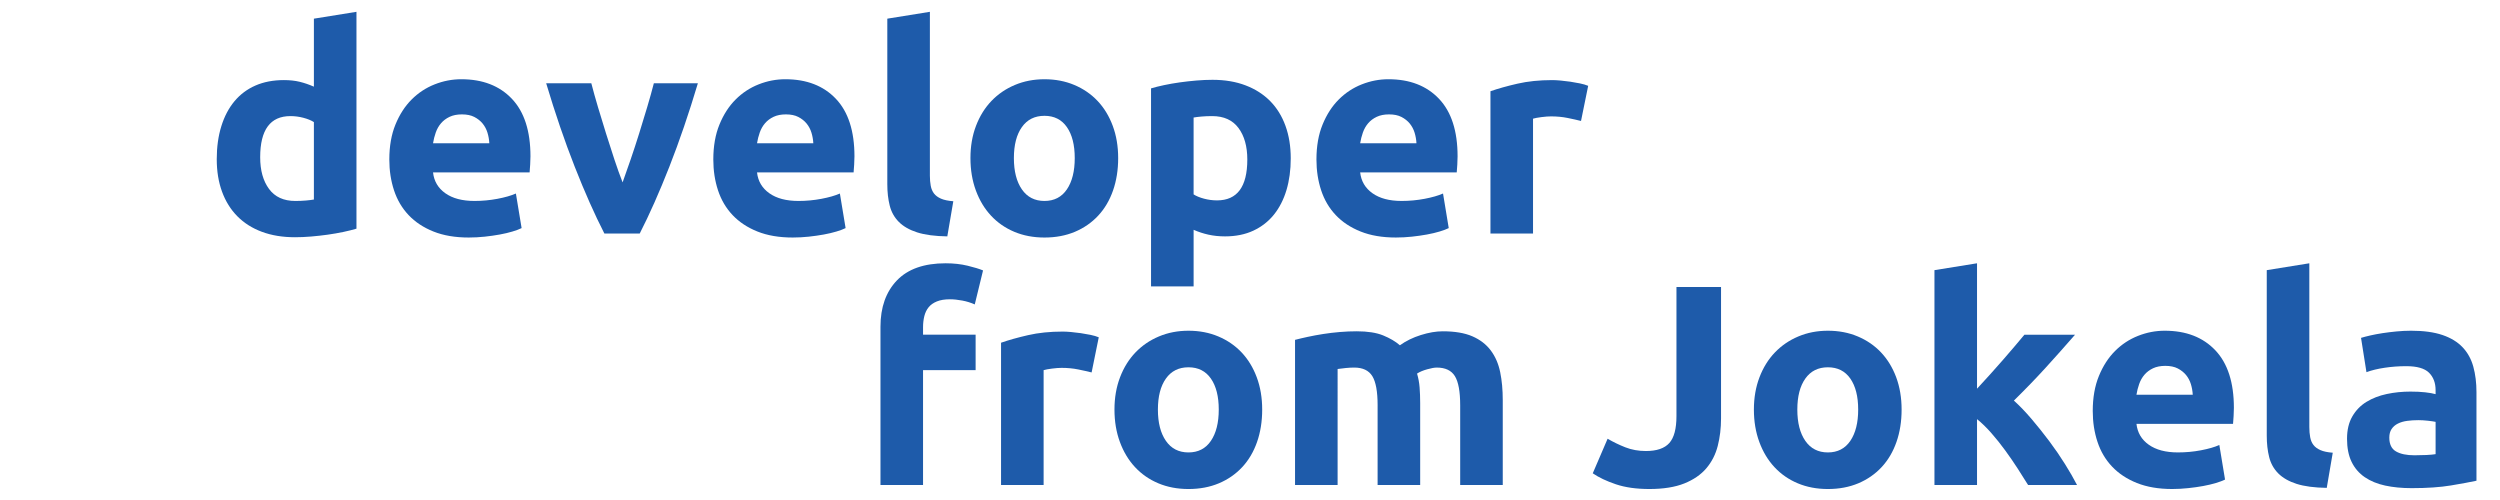
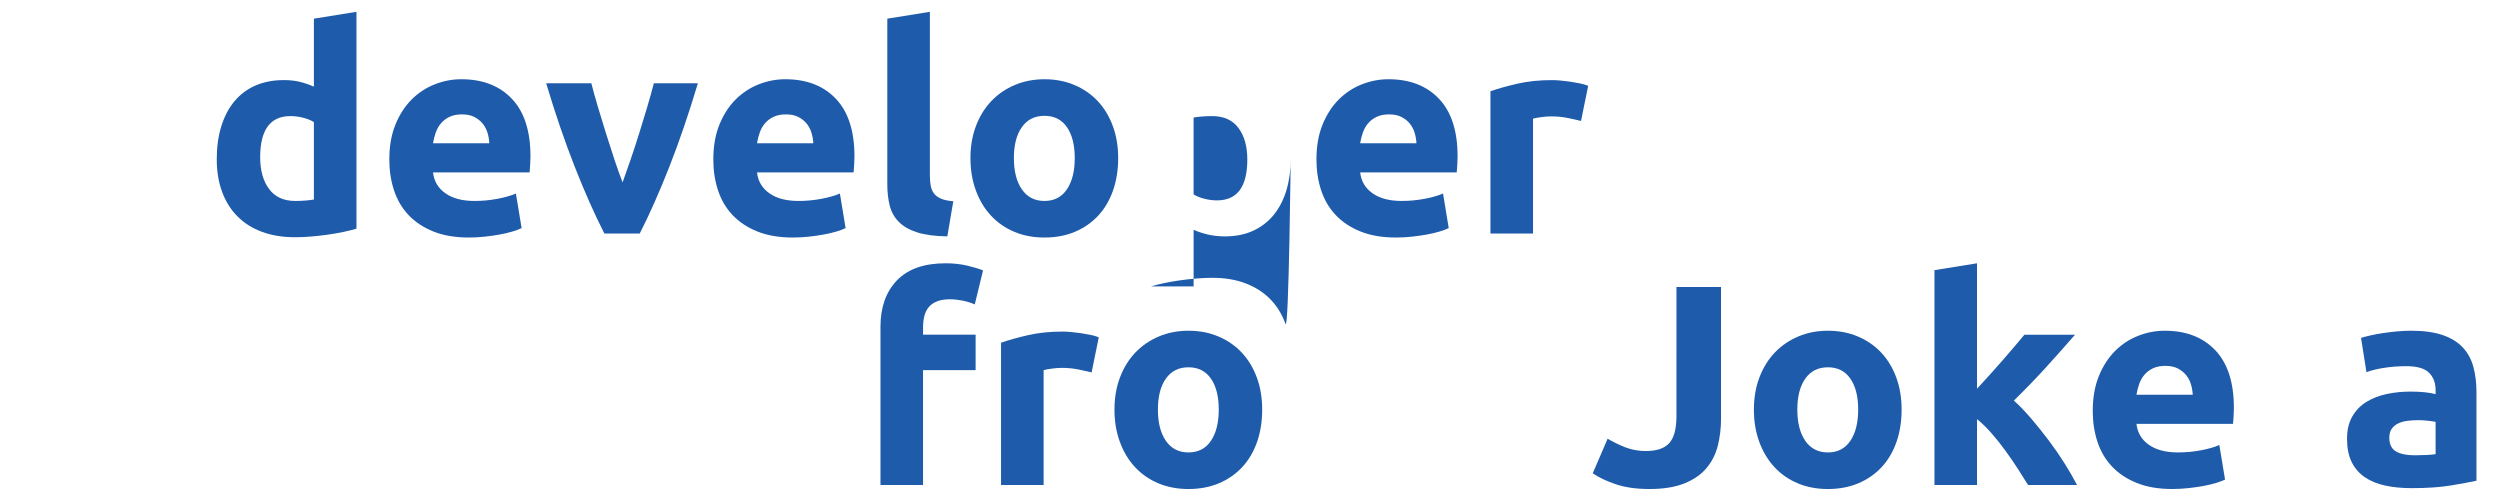
<svg xmlns="http://www.w3.org/2000/svg" version="1.1" id="Layer_1" x="0px" y="0px" width="280px" height="56px" viewBox="0 0 280 56" enable-background="new 0 0 280 56" xml:space="preserve">
  <g>
    <path fill="#1E5BAA" d="M39.924,25.611c-0.427,0.128-0.917,0.251-1.472,0.368c-0.555,0.117-1.136,0.218-1.744,0.304   c-0.608,0.085-1.227,0.155-1.856,0.208c-0.629,0.053-1.232,0.08-1.808,0.08c-1.387,0-2.624-0.203-3.712-0.608   c-1.088-0.405-2.005-0.987-2.752-1.744c-0.747-0.757-1.318-1.674-1.712-2.752c-0.395-1.077-0.592-2.288-0.592-3.632   c0-1.365,0.17-2.597,0.512-3.696c0.341-1.098,0.832-2.032,1.472-2.8c0.64-0.768,1.424-1.354,2.352-1.76   c0.928-0.405,1.989-0.608,3.184-0.608c0.661,0,1.253,0.064,1.776,0.192c0.522,0.128,1.051,0.31,1.584,0.544V2.091l4.768-0.768   V25.611z M29.14,17.611c0,1.472,0.33,2.656,0.992,3.552c0.661,0.896,1.643,1.344,2.944,1.344c0.426,0,0.821-0.016,1.184-0.048   c0.363-0.032,0.661-0.069,0.896-0.112v-8.672c-0.299-0.192-0.688-0.352-1.168-0.48s-0.965-0.192-1.456-0.192   C30.271,13.003,29.14,14.539,29.14,17.611z" />
    <path fill="#1E5BAA" d="M43.604,17.867c0-1.493,0.229-2.8,0.688-3.92c0.458-1.12,1.061-2.053,1.808-2.8   c0.747-0.747,1.605-1.312,2.576-1.696c0.97-0.384,1.968-0.576,2.992-0.576c2.389,0,4.277,0.731,5.664,2.192   c1.387,1.461,2.08,3.611,2.08,6.448c0,0.278-0.011,0.582-0.032,0.912c-0.021,0.331-0.043,0.624-0.064,0.88H48.5   c0.106,0.981,0.565,1.76,1.376,2.336c0.811,0.576,1.898,0.864,3.264,0.864c0.875,0,1.733-0.08,2.576-0.24   c0.843-0.16,1.531-0.357,2.064-0.592l0.64,3.872c-0.256,0.128-0.597,0.256-1.024,0.384s-0.901,0.24-1.424,0.336   c-0.523,0.096-1.083,0.176-1.68,0.24c-0.598,0.064-1.195,0.096-1.792,0.096c-1.515,0-2.832-0.224-3.952-0.672   c-1.12-0.448-2.048-1.061-2.784-1.84c-0.736-0.778-1.28-1.701-1.632-2.768C43.78,20.256,43.604,19.104,43.604,17.867z    M54.804,16.043c-0.021-0.405-0.091-0.8-0.208-1.184c-0.118-0.384-0.299-0.725-0.544-1.024c-0.246-0.299-0.555-0.544-0.928-0.736   c-0.374-0.192-0.837-0.288-1.392-0.288c-0.533,0-0.992,0.091-1.376,0.272c-0.384,0.181-0.704,0.421-0.96,0.72   c-0.256,0.299-0.454,0.646-0.592,1.04c-0.139,0.395-0.24,0.795-0.304,1.2H54.804z" />
    <path fill="#1E5BAA" d="M67.691,26.155c-1.092-2.133-2.2-4.629-3.324-7.488s-2.189-5.973-3.196-9.344h5.056   c0.214,0.832,0.466,1.733,0.755,2.704c0.289,0.971,0.589,1.952,0.9,2.944c0.31,0.992,0.621,1.958,0.932,2.896   c0.311,0.939,0.617,1.792,0.917,2.56c0.278-0.768,0.578-1.621,0.899-2.56c0.321-0.938,0.637-1.904,0.948-2.896   c0.311-0.992,0.61-1.973,0.899-2.944s0.541-1.872,0.755-2.704h4.931c-1.006,3.371-2.07,6.485-3.193,9.344s-2.23,5.355-3.322,7.488   H67.691z" />
    <path fill="#1E5BAA" d="M79.891,17.867c0-1.493,0.229-2.8,0.688-3.92c0.458-1.12,1.061-2.053,1.808-2.8   c0.747-0.747,1.605-1.312,2.576-1.696c0.97-0.384,1.968-0.576,2.992-0.576c2.389,0,4.277,0.731,5.664,2.192   c1.387,1.461,2.08,3.611,2.08,6.448c0,0.278-0.011,0.582-0.032,0.912c-0.021,0.331-0.043,0.624-0.064,0.88H84.787   c0.106,0.981,0.565,1.76,1.376,2.336c0.811,0.576,1.898,0.864,3.264,0.864c0.875,0,1.733-0.08,2.576-0.24   c0.843-0.16,1.531-0.357,2.064-0.592l0.64,3.872c-0.256,0.128-0.597,0.256-1.024,0.384s-0.901,0.24-1.424,0.336   c-0.523,0.096-1.083,0.176-1.68,0.24c-0.598,0.064-1.195,0.096-1.792,0.096c-1.515,0-2.832-0.224-3.952-0.672   c-1.12-0.448-2.048-1.061-2.784-1.84c-0.736-0.778-1.28-1.701-1.632-2.768C80.067,20.256,79.891,19.104,79.891,17.867z    M91.091,16.043c-0.021-0.405-0.091-0.8-0.208-1.184c-0.118-0.384-0.299-0.725-0.544-1.024c-0.246-0.299-0.555-0.544-0.928-0.736   c-0.374-0.192-0.837-0.288-1.392-0.288c-0.533,0-0.992,0.091-1.376,0.272c-0.384,0.181-0.704,0.421-0.96,0.72   c-0.256,0.299-0.454,0.646-0.592,1.04c-0.139,0.395-0.24,0.795-0.304,1.2H91.091z" />
    <path fill="#1E5BAA" d="M106.099,26.475c-1.387-0.021-2.512-0.171-3.376-0.448c-0.864-0.277-1.547-0.667-2.048-1.168   c-0.501-0.501-0.843-1.109-1.024-1.824c-0.182-0.714-0.272-1.52-0.272-2.416V2.091l4.768-0.768v18.336   c0,0.427,0.032,0.811,0.096,1.152c0.064,0.342,0.187,0.63,0.368,0.864c0.181,0.235,0.442,0.427,0.784,0.576s0.8,0.245,1.376,0.288   L106.099,26.475z" />
    <path fill="#1E5BAA" d="M125.235,17.707c0,1.323-0.192,2.534-0.576,3.632c-0.384,1.099-0.939,2.038-1.664,2.816   c-0.726,0.779-1.595,1.381-2.608,1.808c-1.014,0.426-2.15,0.64-3.408,0.64c-1.237,0-2.363-0.214-3.376-0.64   c-1.014-0.427-1.883-1.029-2.608-1.808c-0.726-0.778-1.291-1.717-1.696-2.816c-0.405-1.099-0.608-2.309-0.608-3.632   c0-1.322,0.208-2.528,0.624-3.616s0.992-2.016,1.728-2.784s1.61-1.365,2.624-1.792c1.013-0.426,2.117-0.64,3.312-0.64   c1.216,0,2.331,0.213,3.344,0.64c1.013,0.427,1.883,1.024,2.608,1.792c0.725,0.768,1.291,1.696,1.696,2.784   C125.032,15.179,125.235,16.384,125.235,17.707z M120.371,17.707c0-1.472-0.293-2.629-0.88-3.472   c-0.587-0.843-1.424-1.264-2.512-1.264s-1.931,0.421-2.528,1.264c-0.598,0.843-0.896,2-0.896,3.472c0,1.472,0.298,2.64,0.896,3.504   c0.597,0.864,1.44,1.296,2.528,1.296s1.925-0.432,2.512-1.296C120.078,20.347,120.371,19.179,120.371,17.707z" />
-     <path fill="#1E5BAA" d="M144.563,17.739c0,1.302-0.16,2.485-0.479,3.552c-0.32,1.067-0.79,1.984-1.408,2.752   c-0.619,0.768-1.388,1.365-2.304,1.792c-0.917,0.426-1.973,0.64-3.168,0.64c-0.661,0-1.28-0.064-1.856-0.192   c-0.576-0.128-1.131-0.309-1.664-0.544v6.335h-4.768V9.899c0.426-0.128,0.917-0.25,1.472-0.368   c0.555-0.117,1.136-0.218,1.744-0.304c0.608-0.085,1.227-0.154,1.856-0.208c0.629-0.053,1.232-0.08,1.808-0.08   c1.386,0,2.624,0.208,3.712,0.624s2.005,1.003,2.752,1.76c0.747,0.757,1.317,1.68,1.712,2.768S144.563,16.395,144.563,17.739z    M139.699,17.867c0-1.472-0.331-2.65-0.992-3.536c-0.662-0.885-1.643-1.328-2.944-1.328c-0.427,0-0.821,0.016-1.184,0.048   s-0.661,0.069-0.896,0.112v8.608c0.299,0.192,0.688,0.352,1.168,0.48c0.48,0.128,0.965,0.192,1.456,0.192   C138.568,22.443,139.699,20.918,139.699,17.867z" />
+     <path fill="#1E5BAA" d="M144.563,17.739c0,1.302-0.16,2.485-0.479,3.552c-0.32,1.067-0.79,1.984-1.408,2.752   c-0.619,0.768-1.388,1.365-2.304,1.792c-0.917,0.426-1.973,0.64-3.168,0.64c-0.661,0-1.28-0.064-1.856-0.192   c-0.576-0.128-1.131-0.309-1.664-0.544v6.335h-4.768c0.426-0.128,0.917-0.25,1.472-0.368   c0.555-0.117,1.136-0.218,1.744-0.304c0.608-0.085,1.227-0.154,1.856-0.208c0.629-0.053,1.232-0.08,1.808-0.08   c1.386,0,2.624,0.208,3.712,0.624s2.005,1.003,2.752,1.76c0.747,0.757,1.317,1.68,1.712,2.768S144.563,16.395,144.563,17.739z    M139.699,17.867c0-1.472-0.331-2.65-0.992-3.536c-0.662-0.885-1.643-1.328-2.944-1.328c-0.427,0-0.821,0.016-1.184,0.048   s-0.661,0.069-0.896,0.112v8.608c0.299,0.192,0.688,0.352,1.168,0.48c0.48,0.128,0.965,0.192,1.456,0.192   C138.568,22.443,139.699,20.918,139.699,17.867z" />
    <path fill="#1E5BAA" d="M147.442,17.867c0-1.493,0.229-2.8,0.688-3.92c0.458-1.12,1.061-2.053,1.808-2.8s1.604-1.312,2.576-1.696   c0.97-0.384,1.968-0.576,2.991-0.576c2.39,0,4.277,0.731,5.664,2.192c1.387,1.461,2.08,3.611,2.08,6.448   c0,0.278-0.011,0.582-0.031,0.912c-0.021,0.331-0.043,0.624-0.064,0.88h-10.816c0.107,0.981,0.565,1.76,1.377,2.336   c0.811,0.576,1.898,0.864,3.264,0.864c0.875,0,1.732-0.08,2.576-0.24c0.842-0.16,1.53-0.357,2.064-0.592l0.639,3.872   c-0.256,0.128-0.597,0.256-1.023,0.384s-0.901,0.24-1.424,0.336c-0.523,0.096-1.083,0.176-1.68,0.24   c-0.598,0.064-1.195,0.096-1.793,0.096c-1.515,0-2.832-0.224-3.951-0.672c-1.12-0.448-2.049-1.061-2.784-1.84   c-0.736-0.778-1.28-1.701-1.632-2.768C147.619,20.256,147.442,19.104,147.442,17.867z M158.643,16.043   c-0.021-0.405-0.092-0.8-0.208-1.184c-0.118-0.384-0.3-0.725-0.544-1.024c-0.246-0.299-0.555-0.544-0.928-0.736   c-0.374-0.192-0.838-0.288-1.393-0.288c-0.533,0-0.992,0.091-1.376,0.272s-0.704,0.421-0.96,0.72   c-0.256,0.299-0.453,0.646-0.592,1.04c-0.139,0.395-0.24,0.795-0.305,1.2H158.643z" />
    <path fill="#1E5BAA" d="M177.074,13.547c-0.427-0.106-0.928-0.219-1.504-0.336s-1.195-0.176-1.855-0.176   c-0.299,0-0.656,0.027-1.072,0.08c-0.416,0.054-0.73,0.112-0.944,0.176v12.864h-4.768V10.219c0.853-0.298,1.86-0.581,3.024-0.848   c1.162-0.266,2.458-0.4,3.887-0.4c0.257,0,0.565,0.016,0.929,0.048c0.362,0.032,0.726,0.075,1.088,0.128s0.726,0.117,1.088,0.192   s0.673,0.166,0.929,0.272L177.074,13.547z" />
  </g>
  <g>
    <g>
      <path fill="#1E5BAA" d="M105.909,29.488c0.896,0,1.717,0.092,2.464,0.272c0.747,0.182,1.322,0.357,1.728,0.528l-0.928,3.807    c-0.427-0.191-0.891-0.336-1.392-0.432c-0.501-0.096-0.966-0.143-1.392-0.143c-0.576,0-1.062,0.078-1.456,0.238    c-0.395,0.16-0.704,0.379-0.928,0.656c-0.224,0.277-0.384,0.609-0.48,0.992c-0.096,0.385-0.144,0.801-0.144,1.248v0.832h5.888    v3.969h-5.888V54.32h-4.768V36.594c0-2.178,0.613-3.904,1.84-5.186C101.68,30.129,103.498,29.488,105.909,29.488z" />
      <path fill="#1E5BAA" d="M122.261,41.713c-0.427-0.107-0.928-0.219-1.504-0.336c-0.576-0.117-1.195-0.176-1.856-0.176    c-0.299,0-0.656,0.027-1.072,0.08s-0.731,0.111-0.944,0.176V54.32h-4.768V38.385c0.853-0.299,1.861-0.58,3.024-0.848    c1.162-0.268,2.458-0.4,3.888-0.4c0.256,0,0.565,0.016,0.928,0.049c0.362,0.031,0.725,0.074,1.088,0.127    c0.362,0.055,0.725,0.117,1.088,0.191c0.363,0.076,0.672,0.166,0.928,0.273L122.261,41.713z" />
      <path fill="#1E5BAA" d="M141.365,45.873c0,1.322-0.192,2.533-0.576,3.631c-0.384,1.1-0.939,2.039-1.664,2.816    c-0.726,0.779-1.595,1.383-2.608,1.809c-1.014,0.426-2.15,0.641-3.408,0.641c-1.237,0-2.363-0.215-3.376-0.641    c-1.014-0.426-1.883-1.029-2.608-1.809c-0.726-0.777-1.291-1.717-1.696-2.816c-0.405-1.098-0.608-2.309-0.608-3.631    s0.208-2.527,0.624-3.617c0.416-1.088,0.992-2.016,1.728-2.783s1.61-1.365,2.624-1.791c1.013-0.428,2.117-0.641,3.312-0.641    c1.216,0,2.331,0.213,3.344,0.641c1.013,0.426,1.883,1.023,2.608,1.791c0.725,0.768,1.291,1.695,1.696,2.783    C141.162,43.346,141.365,44.551,141.365,45.873z M136.501,45.873c0-1.473-0.293-2.629-0.88-3.473    c-0.587-0.842-1.424-1.264-2.512-1.264s-1.931,0.422-2.528,1.264c-0.598,0.844-0.896,2-0.896,3.473s0.298,2.641,0.896,3.504    c0.597,0.863,1.44,1.295,2.528,1.295s1.925-0.432,2.512-1.295C136.208,48.514,136.501,47.346,136.501,45.873z" />
-       <path fill="#1E5BAA" d="M154.293,45.393c0-1.535-0.197-2.623-0.592-3.264c-0.396-0.641-1.072-0.961-2.033-0.961    c-0.299,0-0.607,0.018-0.928,0.049c-0.319,0.031-0.629,0.07-0.928,0.111V54.32h-4.768V38.064c0.404-0.105,0.88-0.219,1.424-0.336    s1.12-0.225,1.729-0.32c0.607-0.096,1.231-0.17,1.871-0.223c0.641-0.055,1.27-0.08,1.889-0.08c1.216,0,2.202,0.154,2.959,0.463    c0.758,0.311,1.382,0.678,1.873,1.104c0.682-0.49,1.467-0.873,2.352-1.15s1.701-0.416,2.448-0.416    c1.344,0,2.448,0.186,3.312,0.559c0.864,0.375,1.553,0.902,2.064,1.584c0.512,0.684,0.863,1.494,1.056,2.434    c0.192,0.938,0.288,1.982,0.288,3.135v9.504h-4.768v-8.928c0-1.535-0.197-2.623-0.592-3.264c-0.396-0.641-1.072-0.961-2.033-0.961    c-0.256,0-0.613,0.064-1.071,0.193c-0.459,0.127-0.837,0.287-1.136,0.479c0.148,0.492,0.244,1.01,0.287,1.553    c0.043,0.545,0.064,1.125,0.064,1.744v9.184h-4.768V45.393z" />
      <path fill="#1E5BAA" d="M192.756,46.865c0,1.088-0.123,2.111-0.367,3.072c-0.246,0.959-0.672,1.797-1.28,2.512    s-1.43,1.279-2.464,1.695c-1.035,0.416-2.342,0.625-3.92,0.625c-1.451,0-2.699-0.176-3.744-0.529    c-1.045-0.352-1.91-0.762-2.592-1.23l1.664-3.873c0.618,0.363,1.279,0.684,1.983,0.961s1.472,0.416,2.304,0.416    c1.217,0,2.091-0.299,2.625-0.896c0.533-0.598,0.799-1.6,0.799-3.008V32.145h4.992V46.865z" />
      <path fill="#1E5BAA" d="M212.98,45.873c0,1.322-0.192,2.533-0.576,3.631c-0.385,1.1-0.939,2.039-1.664,2.816    c-0.726,0.779-1.596,1.383-2.607,1.809c-1.014,0.426-2.15,0.641-3.408,0.641c-1.238,0-2.363-0.215-3.377-0.641    s-1.883-1.029-2.607-1.809c-0.726-0.777-1.291-1.717-1.696-2.816c-0.405-1.098-0.608-2.309-0.608-3.631s0.209-2.527,0.625-3.617    c0.416-1.088,0.992-2.016,1.728-2.783s1.61-1.365,2.624-1.791c1.014-0.428,2.117-0.641,3.313-0.641    c1.215,0,2.33,0.213,3.344,0.641c1.013,0.426,1.883,1.023,2.607,1.791s1.291,1.695,1.696,2.783    C212.777,43.346,212.98,44.551,212.98,45.873z M208.116,45.873c0-1.473-0.294-2.629-0.88-3.473    c-0.588-0.842-1.424-1.264-2.512-1.264s-1.932,0.422-2.528,1.264c-0.598,0.844-0.896,2-0.896,3.473s0.298,2.641,0.896,3.504    c0.597,0.863,1.44,1.295,2.528,1.295s1.924-0.432,2.512-1.295C207.822,48.514,208.116,47.346,208.116,45.873z" />
      <path fill="#1E5BAA" d="M221.428,43.533c0.469-0.51,0.953-1.039,1.455-1.59c0.5-0.553,0.985-1.098,1.454-1.639    c0.47-0.541,0.911-1.055,1.327-1.543c0.415-0.488,0.771-0.912,1.07-1.273h5.67c-1.131,1.299-2.235,2.539-3.313,3.721    s-2.256,2.4-3.535,3.656c0.639,0.576,1.301,1.266,1.983,2.066c0.683,0.803,1.344,1.631,1.983,2.484    c0.641,0.855,1.227,1.711,1.76,2.564c0.533,0.855,0.982,1.635,1.345,2.34h-5.482c-0.341-0.555-0.729-1.17-1.166-1.844    s-0.899-1.348-1.39-2.021c-0.49-0.672-1.006-1.32-1.549-1.939c-0.543-0.621-1.081-1.145-1.613-1.572v7.377h-4.768V30.257    l4.768-0.769V43.533z" />
      <path fill="#1E5BAA" d="M234.388,46.033c0-1.494,0.229-2.801,0.688-3.92c0.458-1.121,1.061-2.053,1.808-2.801    c0.747-0.746,1.604-1.313,2.576-1.695c0.97-0.385,1.968-0.576,2.991-0.576c2.39,0,4.277,0.73,5.664,2.191s2.08,3.611,2.08,6.449    c0,0.277-0.011,0.58-0.031,0.912c-0.021,0.33-0.043,0.623-0.064,0.879h-10.816c0.107,0.982,0.565,1.76,1.377,2.336    c0.811,0.576,1.898,0.863,3.264,0.863c0.875,0,1.732-0.078,2.576-0.238c0.842-0.16,1.53-0.357,2.064-0.594l0.639,3.873    c-0.256,0.127-0.597,0.256-1.023,0.385c-0.427,0.127-0.901,0.238-1.424,0.336c-0.523,0.096-1.083,0.176-1.68,0.238    c-0.598,0.064-1.195,0.098-1.793,0.098c-1.515,0-2.832-0.225-3.951-0.672c-1.12-0.449-2.049-1.063-2.784-1.842    c-0.736-0.777-1.28-1.699-1.632-2.768C234.564,48.422,234.388,47.27,234.388,46.033z M245.588,44.209    c-0.021-0.404-0.092-0.801-0.208-1.184c-0.118-0.385-0.3-0.727-0.544-1.025c-0.246-0.297-0.555-0.543-0.928-0.734    c-0.374-0.193-0.838-0.289-1.393-0.289c-0.533,0-0.992,0.092-1.376,0.271c-0.384,0.182-0.704,0.422-0.96,0.721    s-0.453,0.646-0.592,1.041s-0.24,0.795-0.305,1.199H245.588z" />
-       <path fill="#1E5BAA" d="M260.596,54.641c-1.387-0.021-2.512-0.17-3.376-0.447s-1.547-0.668-2.048-1.168    c-0.502-0.502-0.844-1.109-1.023-1.824c-0.182-0.715-0.272-1.52-0.272-2.416V30.257l4.768-0.769v18.336    c0,0.428,0.032,0.813,0.097,1.152c0.063,0.342,0.186,0.629,0.367,0.863c0.182,0.236,0.443,0.428,0.784,0.576    c0.341,0.15,0.8,0.246,1.376,0.289L260.596,54.641z" />
      <path fill="#1E5BAA" d="M270.035,37.041c1.408,0,2.582,0.16,3.521,0.48c0.938,0.318,1.69,0.777,2.256,1.375s0.965,1.324,1.2,2.176    c0.234,0.854,0.352,1.803,0.352,2.848v9.92c-0.683,0.15-1.632,0.326-2.848,0.529c-1.217,0.203-2.688,0.303-4.416,0.303    c-1.088,0-2.075-0.096-2.96-0.287c-0.886-0.191-1.647-0.506-2.288-0.943s-1.131-1.008-1.473-1.713    c-0.341-0.703-0.512-1.568-0.512-2.592c0-0.98,0.197-1.813,0.592-2.496c0.395-0.682,0.923-1.227,1.584-1.631    c0.662-0.406,1.419-0.699,2.272-0.881c0.853-0.182,1.739-0.271,2.656-0.271c0.618,0,1.168,0.027,1.647,0.08    c0.48,0.053,0.869,0.123,1.168,0.207v-0.447c0-0.811-0.245-1.461-0.735-1.953c-0.491-0.49-1.345-0.734-2.56-0.734    c-0.812,0-1.611,0.059-2.4,0.176s-1.473,0.283-2.049,0.496l-0.607-3.842c0.277-0.084,0.624-0.176,1.04-0.271    s0.869-0.18,1.36-0.256c0.49-0.074,1.008-0.139,1.552-0.191S269.48,37.041,270.035,37.041z M270.42,50.992    c0.469,0,0.916-0.01,1.344-0.031c0.426-0.021,0.768-0.053,1.023-0.096v-3.617c-0.191-0.041-0.479-0.084-0.863-0.127    c-0.385-0.043-0.736-0.064-1.057-0.064c-0.447,0-0.869,0.027-1.264,0.08s-0.742,0.154-1.04,0.305    c-0.299,0.148-0.533,0.352-0.704,0.607s-0.256,0.576-0.256,0.961c0,0.746,0.25,1.264,0.752,1.551    C268.856,50.85,269.545,50.992,270.42,50.992z" />
    </g>
  </g>
</svg>